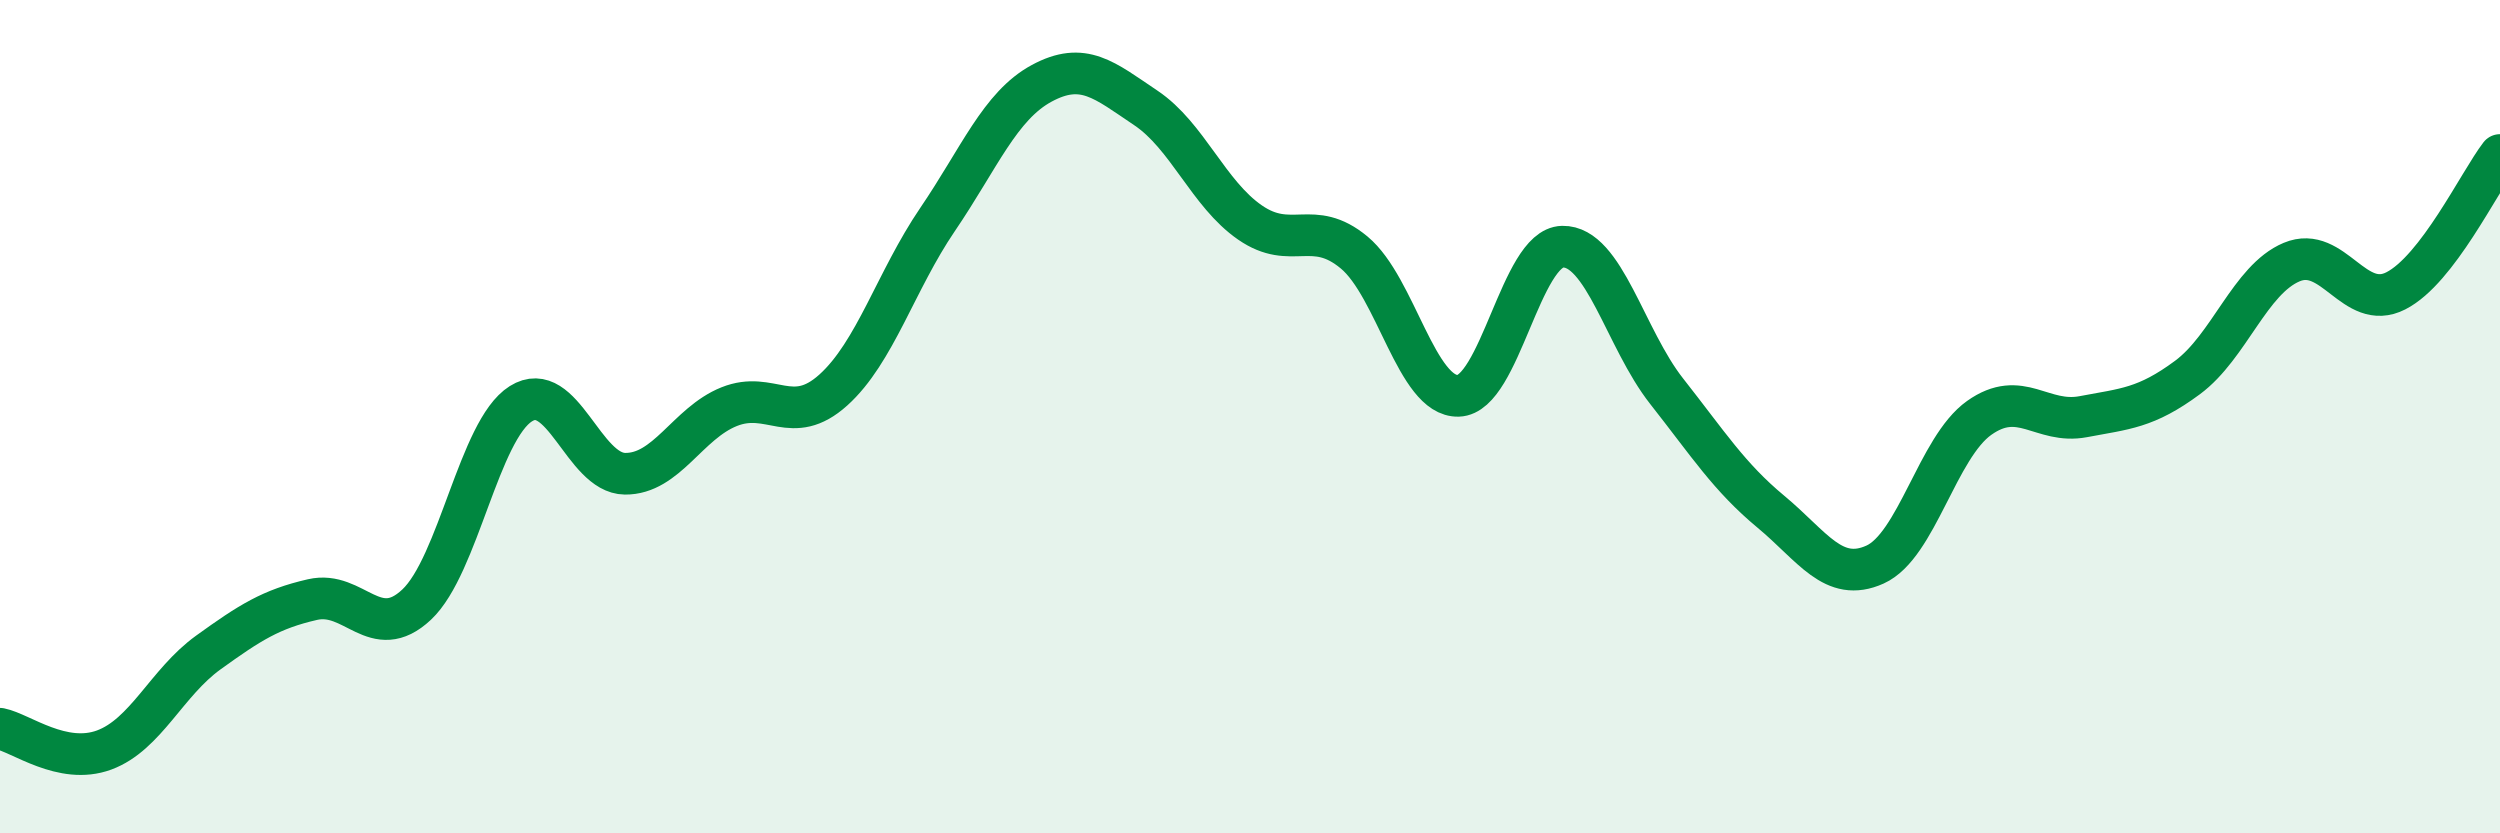
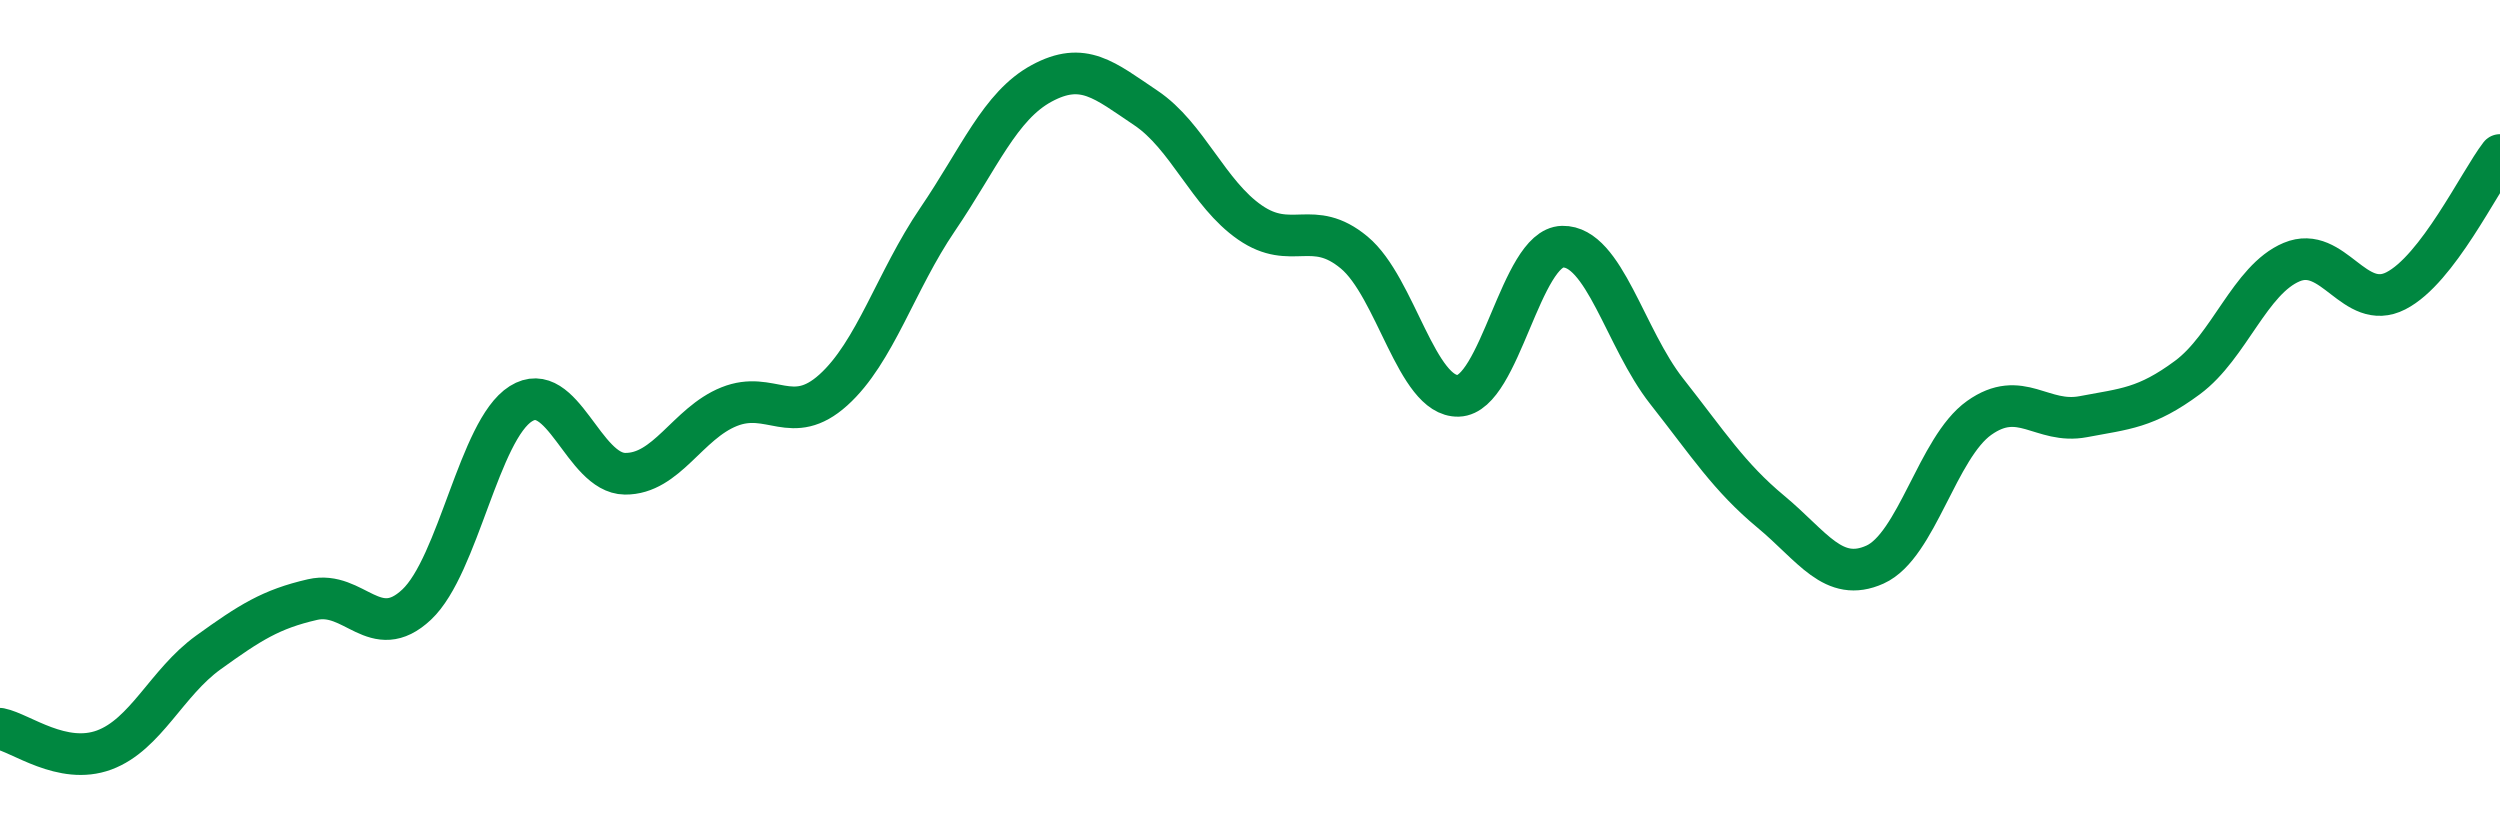
<svg xmlns="http://www.w3.org/2000/svg" width="60" height="20" viewBox="0 0 60 20">
-   <path d="M 0,17.49 C 0.5,17.59 1.5,18.37 2.5,18 C 3.5,17.63 4,16.38 5,15.66 C 6,14.94 6.5,14.62 7.5,14.39 C 8.5,14.16 9,15.45 10,14.51 C 11,13.57 11.5,10.32 12.5,9.69 C 13.5,9.06 14,11.36 15,11.37 C 16,11.38 16.5,10.16 17.5,9.76 C 18.5,9.36 19,10.26 20,9.36 C 21,8.46 21.5,6.74 22.5,5.27 C 23.5,3.8 24,2.54 25,2 C 26,1.46 26.5,1.92 27.5,2.59 C 28.5,3.26 29,4.65 30,5.34 C 31,6.03 31.5,5.23 32.5,6.06 C 33.5,6.89 34,9.53 35,9.5 C 36,9.47 36.5,5.94 37.5,5.92 C 38.5,5.9 39,8.12 40,9.39 C 41,10.66 41.5,11.45 42.5,12.28 C 43.5,13.11 44,14 45,13.55 C 46,13.1 46.5,10.74 47.5,10.03 C 48.5,9.32 49,10.19 50,10 C 51,9.81 51.5,9.8 52.5,9.06 C 53.5,8.32 54,6.71 55,6.29 C 56,5.87 56.5,7.49 57.5,6.98 C 58.5,6.47 59.5,4.37 60,3.72L60 20L0 20Z" fill="#008740" opacity="0.1" stroke-linecap="round" stroke-linejoin="round" />
  <path d="M 0,17.49 C 0.5,17.59 1.5,18.37 2.5,18 C 3.5,17.63 4,16.38 5,15.66 C 6,14.94 6.5,14.62 7.5,14.39 C 8.5,14.16 9,15.45 10,14.51 C 11,13.57 11.5,10.32 12.5,9.69 C 13.5,9.06 14,11.36 15,11.37 C 16,11.38 16.5,10.16 17.5,9.76 C 18.5,9.36 19,10.26 20,9.36 C 21,8.46 21.5,6.74 22.5,5.27 C 23.5,3.8 24,2.54 25,2 C 26,1.46 26.5,1.92 27.5,2.59 C 28.5,3.26 29,4.65 30,5.34 C 31,6.03 31.5,5.23 32.5,6.06 C 33.5,6.89 34,9.53 35,9.5 C 36,9.47 36.5,5.94 37.5,5.92 C 38.5,5.9 39,8.12 40,9.39 C 41,10.66 41.5,11.45 42.5,12.28 C 43.5,13.11 44,14 45,13.55 C 46,13.1 46.5,10.74 47.5,10.03 C 48.5,9.32 49,10.19 50,10 C 51,9.81 51.5,9.8 52.5,9.06 C 53.5,8.32 54,6.71 55,6.29 C 56,5.87 56.5,7.49 57.5,6.98 C 58.5,6.47 59.5,4.37 60,3.72" stroke="#008740" stroke-width="1" fill="none" stroke-linecap="round" stroke-linejoin="round" />
</svg>